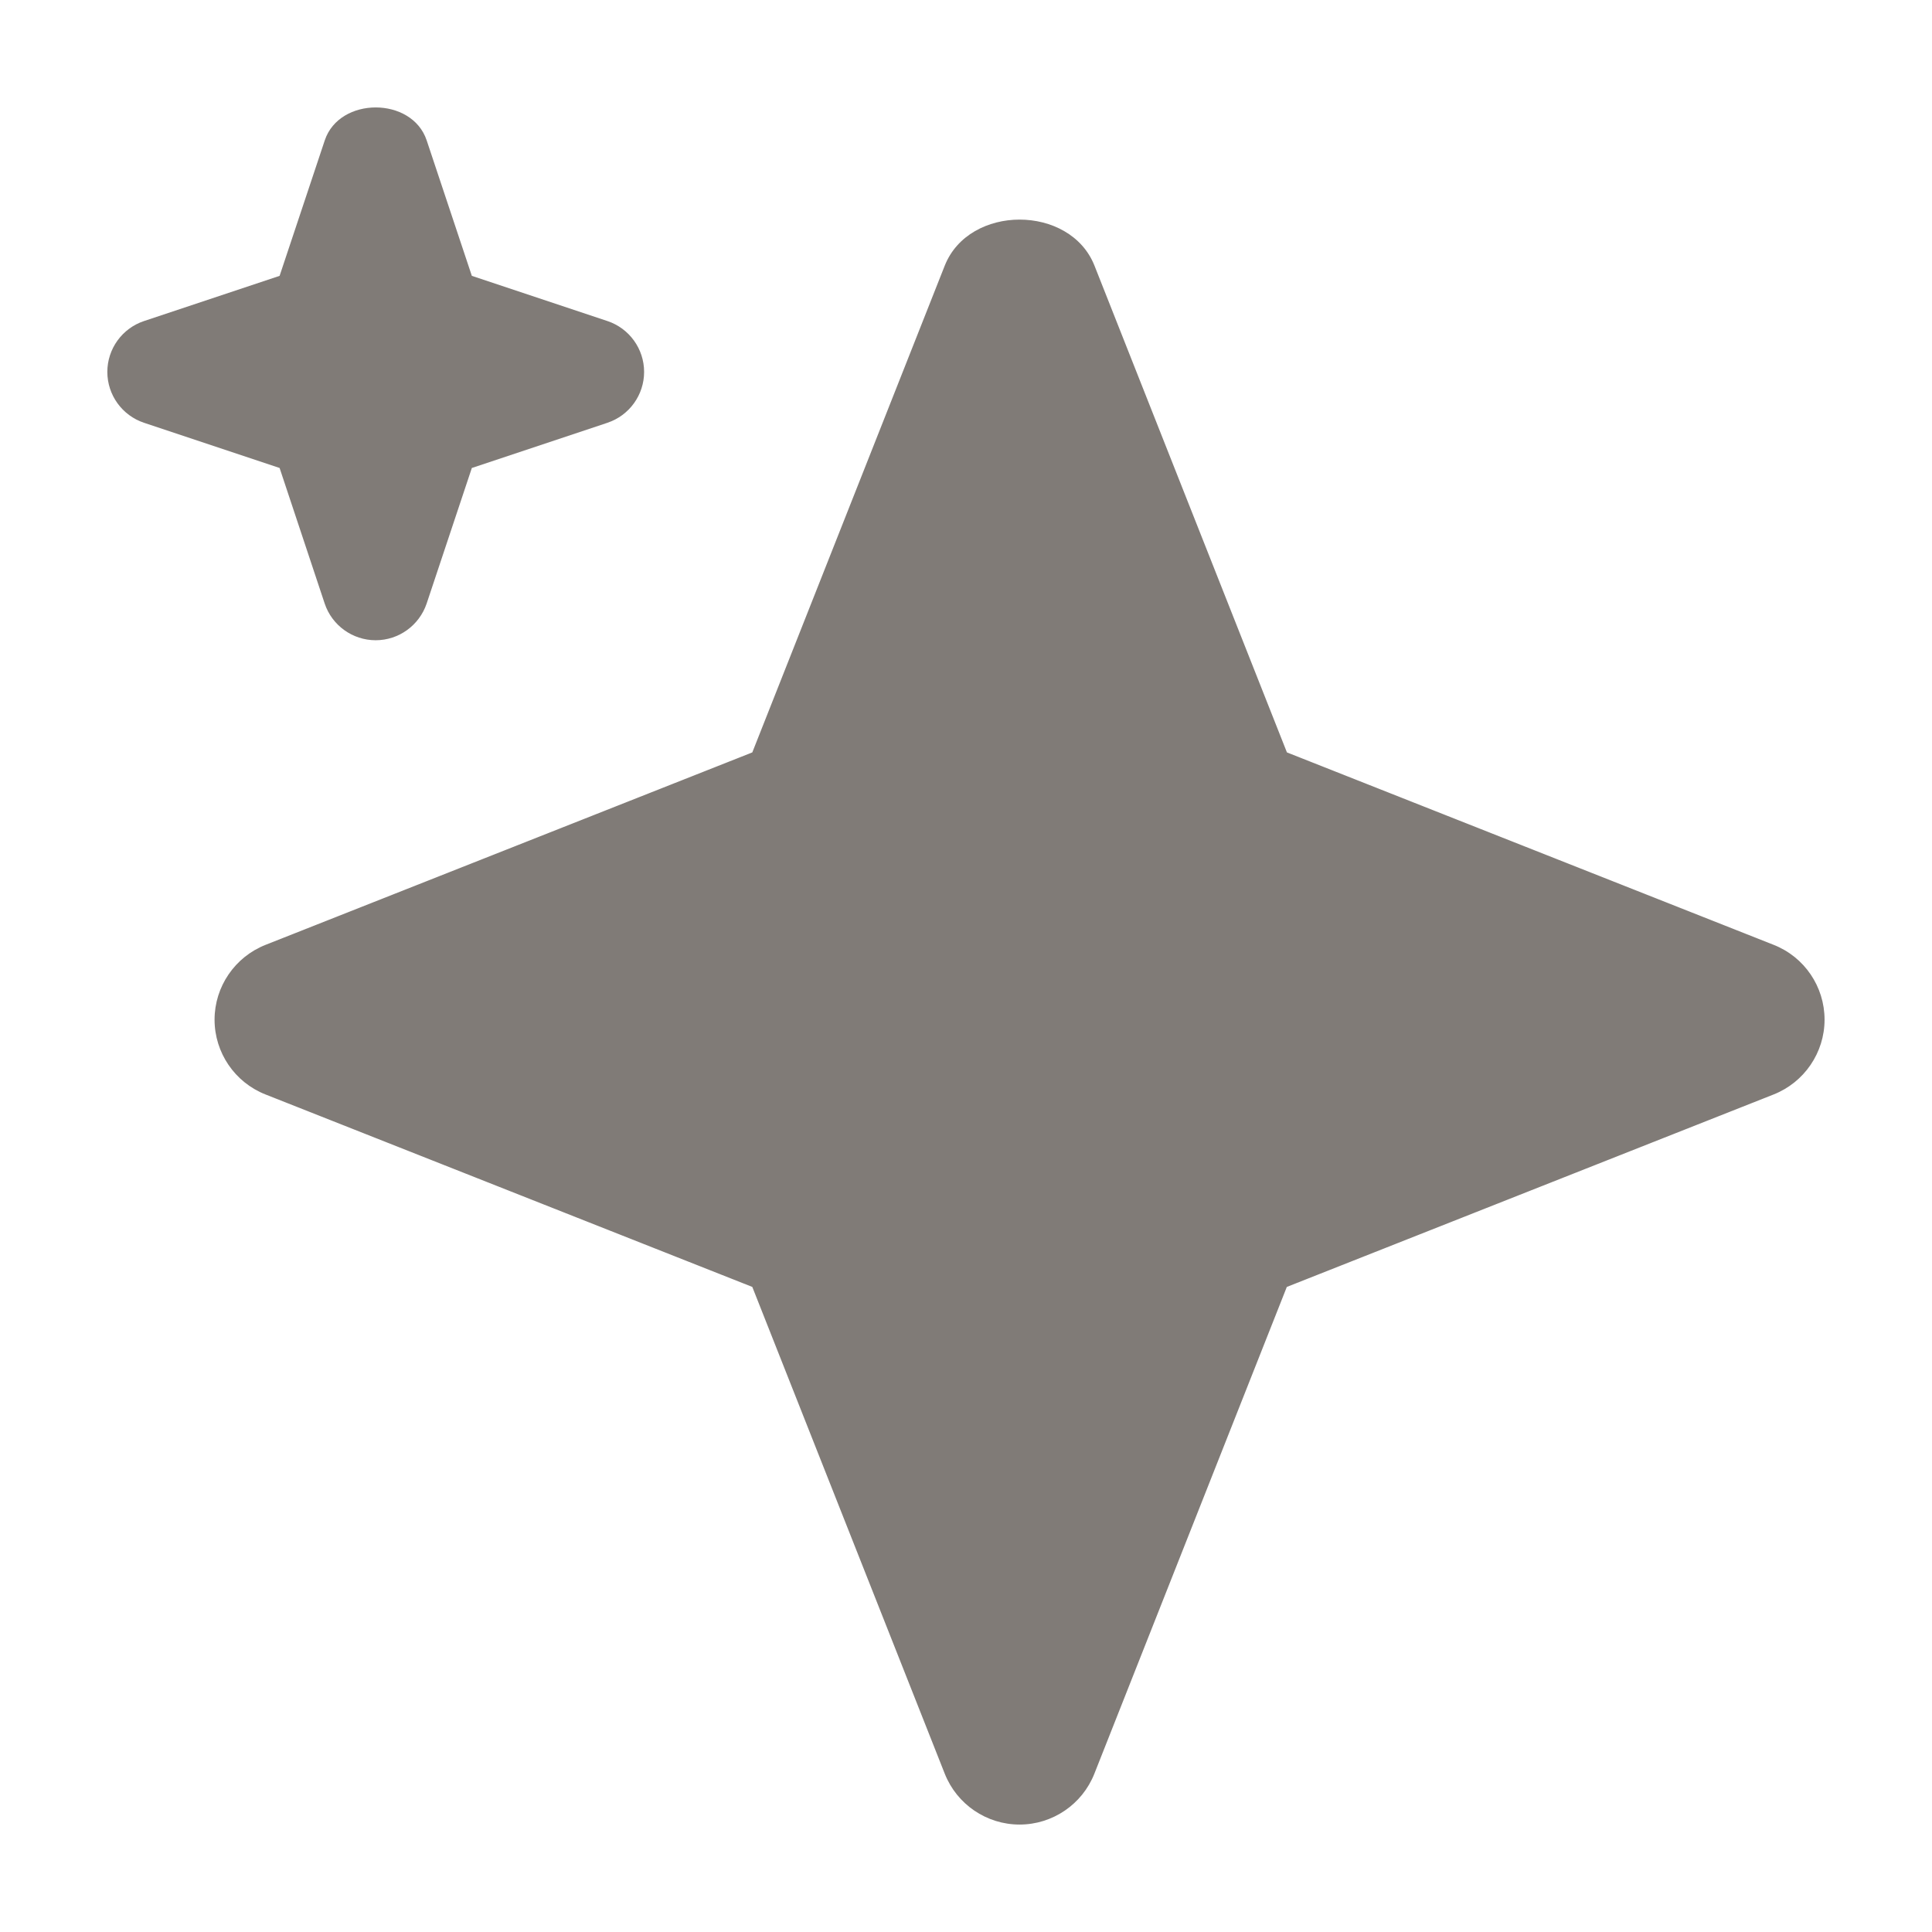
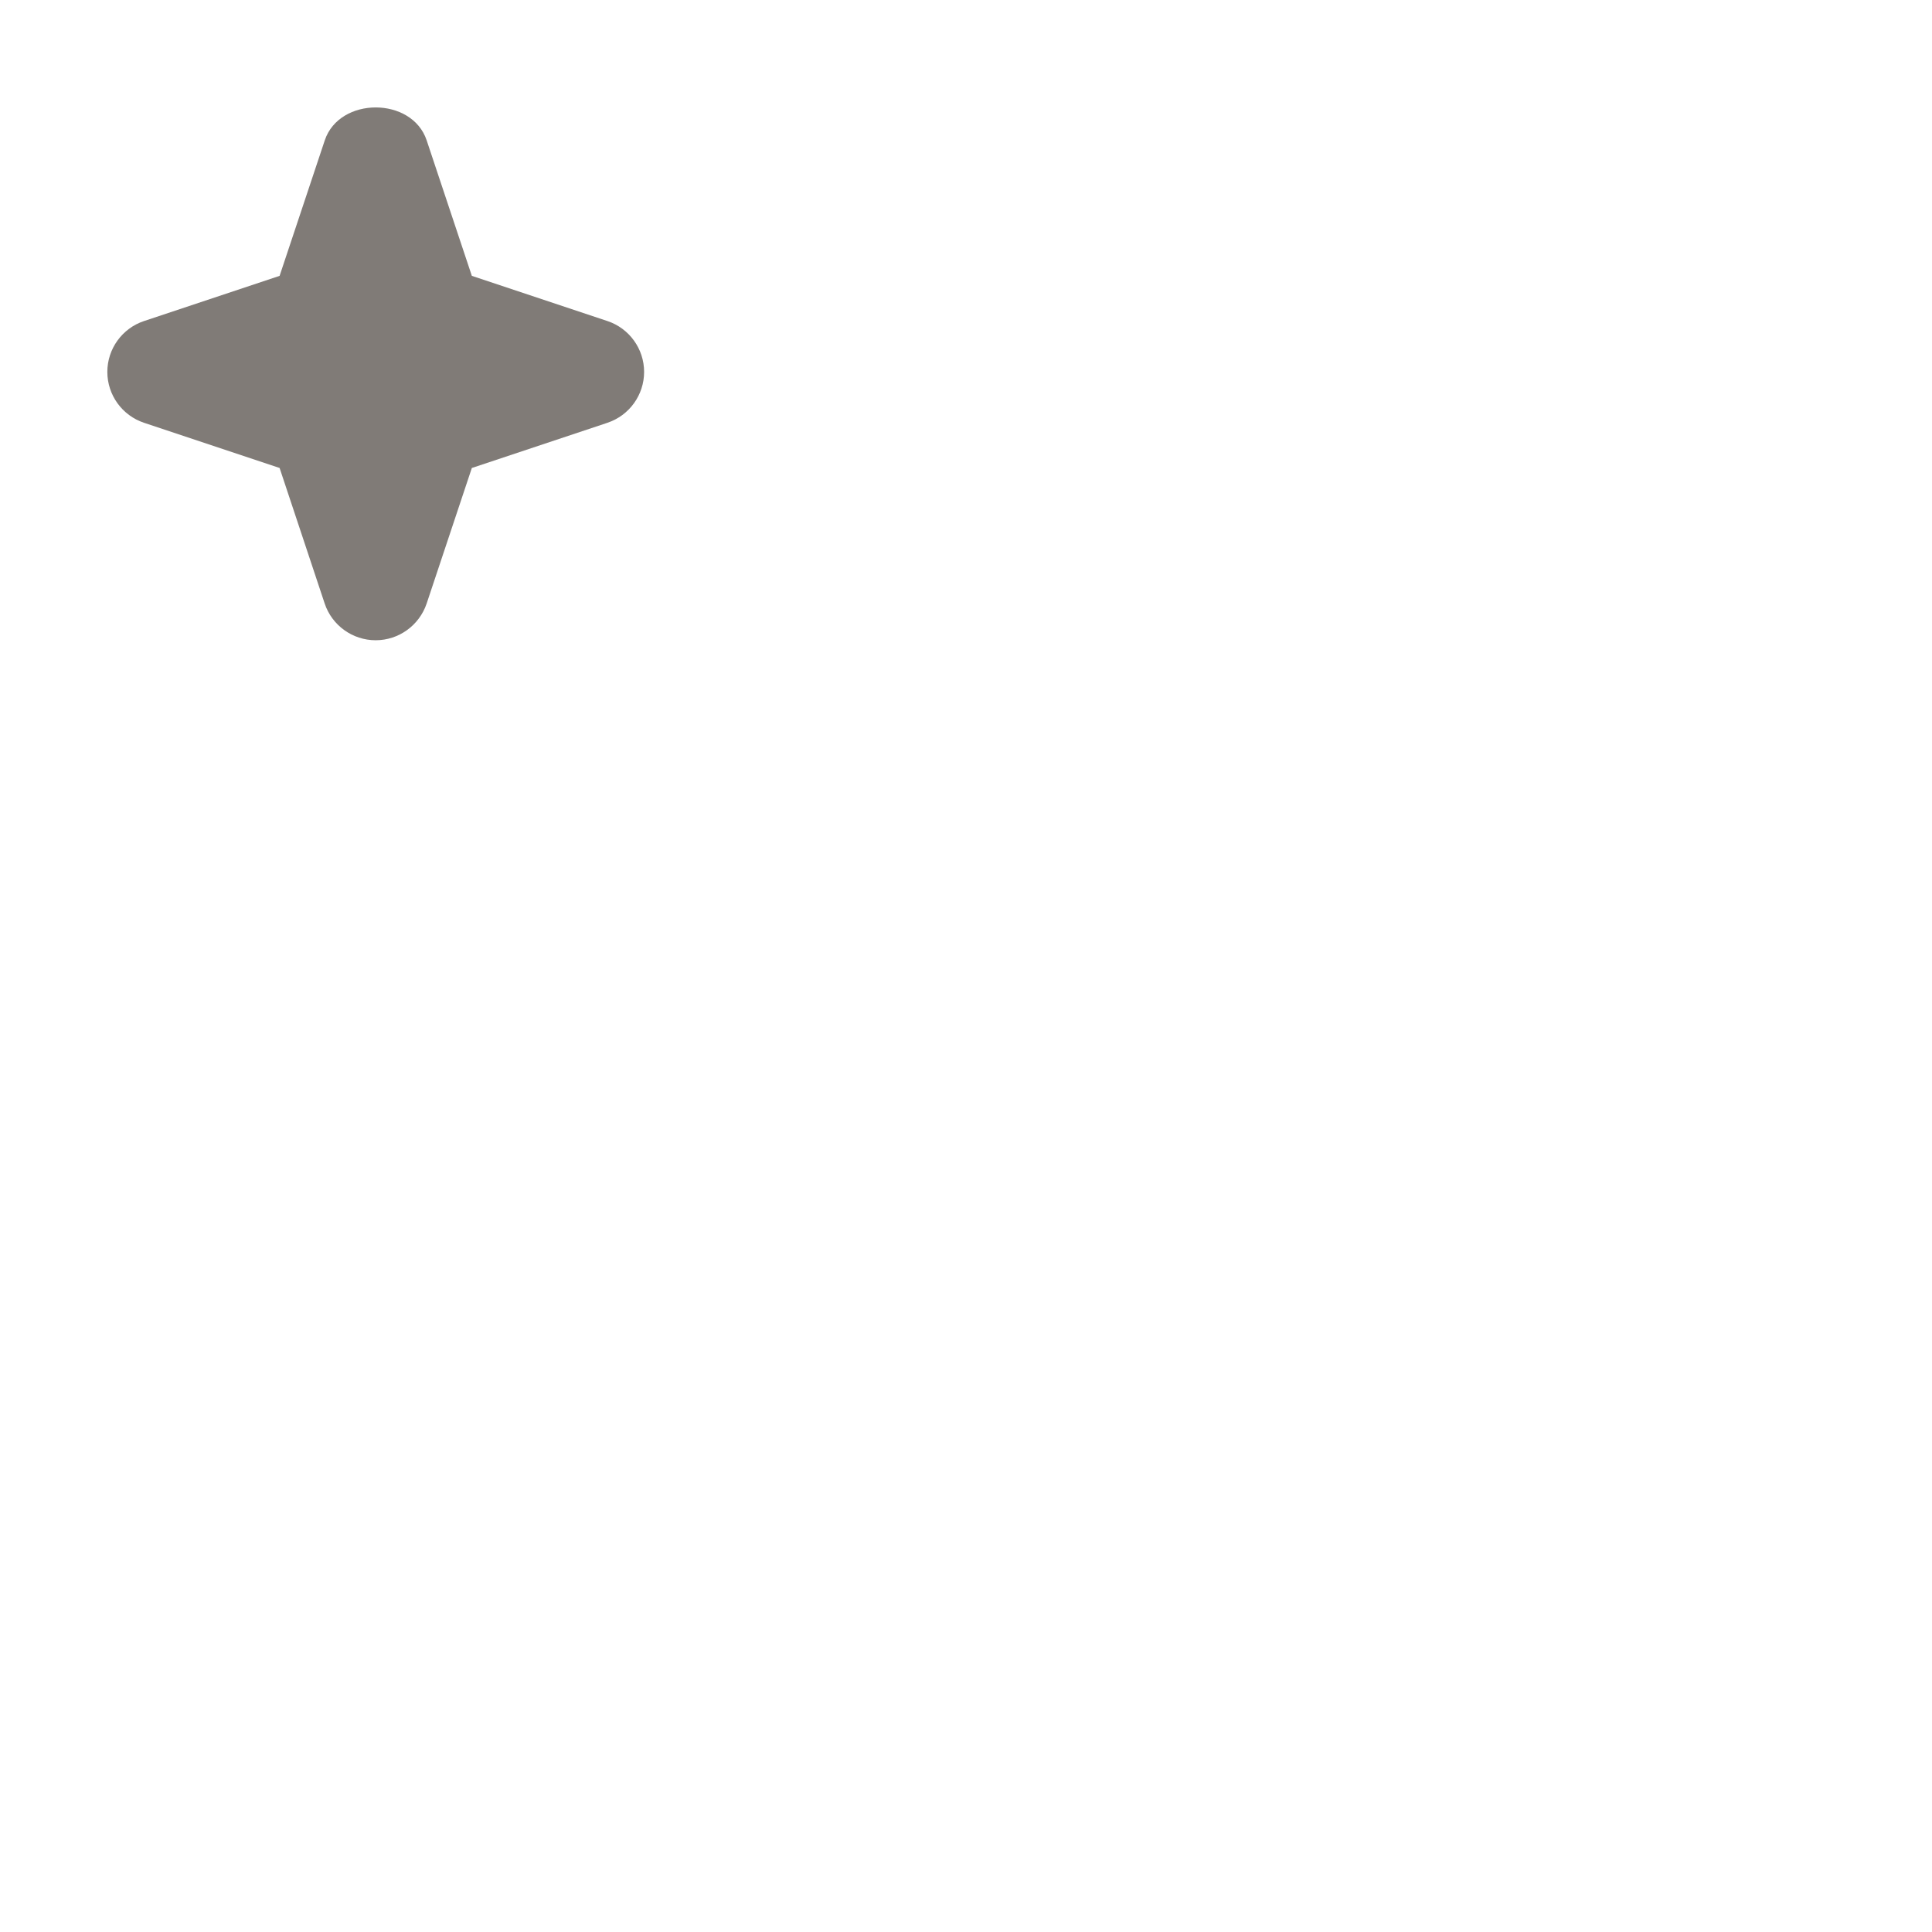
<svg xmlns="http://www.w3.org/2000/svg" width="18" height="18" viewBox="0 0 18 18" fill="none">
  <path d="M3.025 5.623C3.093 5.827 3.285 5.965 3.5 5.965C3.715 5.965 3.906 5.827 3.975 5.623L4.396 4.36L5.659 3.939C5.863 3.871 6.001 3.68 6.001 3.465C6.001 3.25 5.863 3.059 5.659 2.991L4.396 2.57L3.975 1.307C3.838 0.899 3.163 0.899 3.026 1.307L2.605 2.57L1.342 2.991C1.138 3.059 1 3.25 1 3.465C1 3.68 1.138 3.871 1.342 3.939L2.605 4.36L3.025 5.623Z" fill="#807B77" />
-   <path d="M16.525 8.803L11.99 7.01L10.197 2.475C9.97 1.903 9.029 1.903 8.802 2.475L7.009 7.01L2.474 8.803C2.188 8.916 1.999 9.193 1.999 9.5C1.999 9.807 2.187 10.084 2.474 10.197L7.009 11.99L8.802 16.525C8.915 16.811 9.192 16.999 9.499 16.999C9.806 16.999 10.083 16.811 10.196 16.525L11.989 11.99L16.524 10.197C16.81 10.084 16.999 9.807 16.999 9.5C16.999 9.193 16.812 8.916 16.525 8.803Z" fill="#807B77" />
</svg>